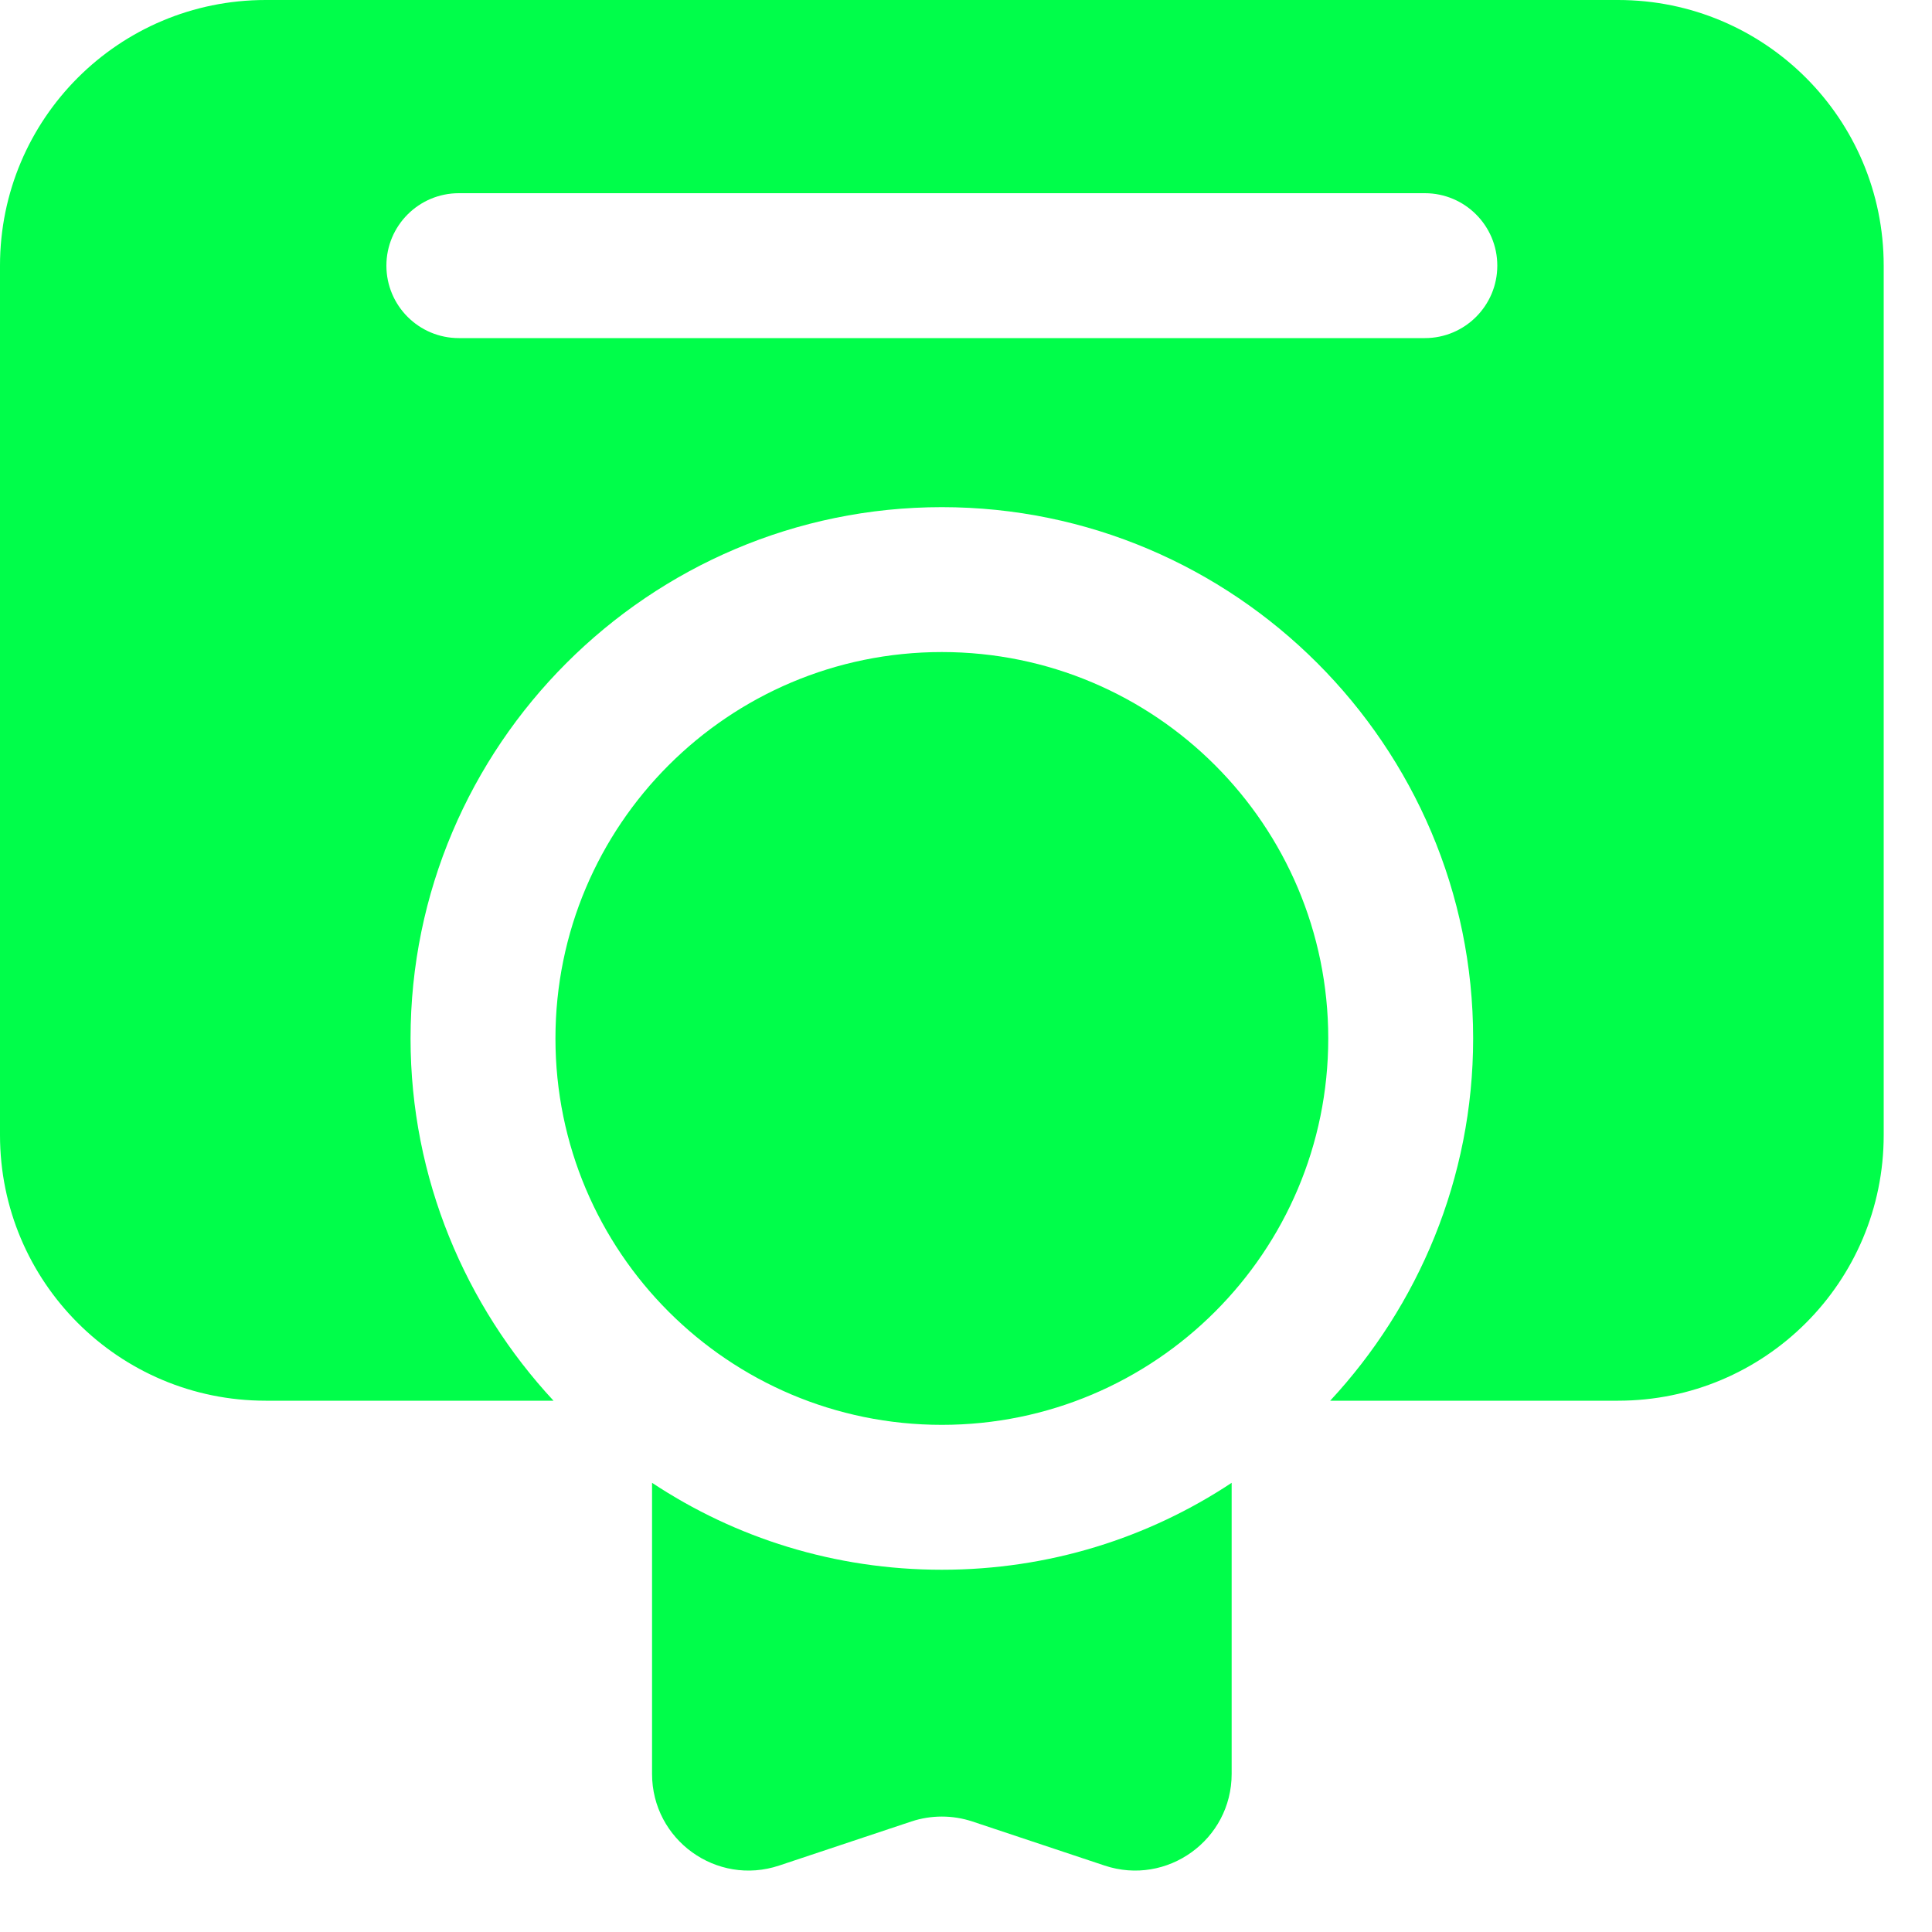
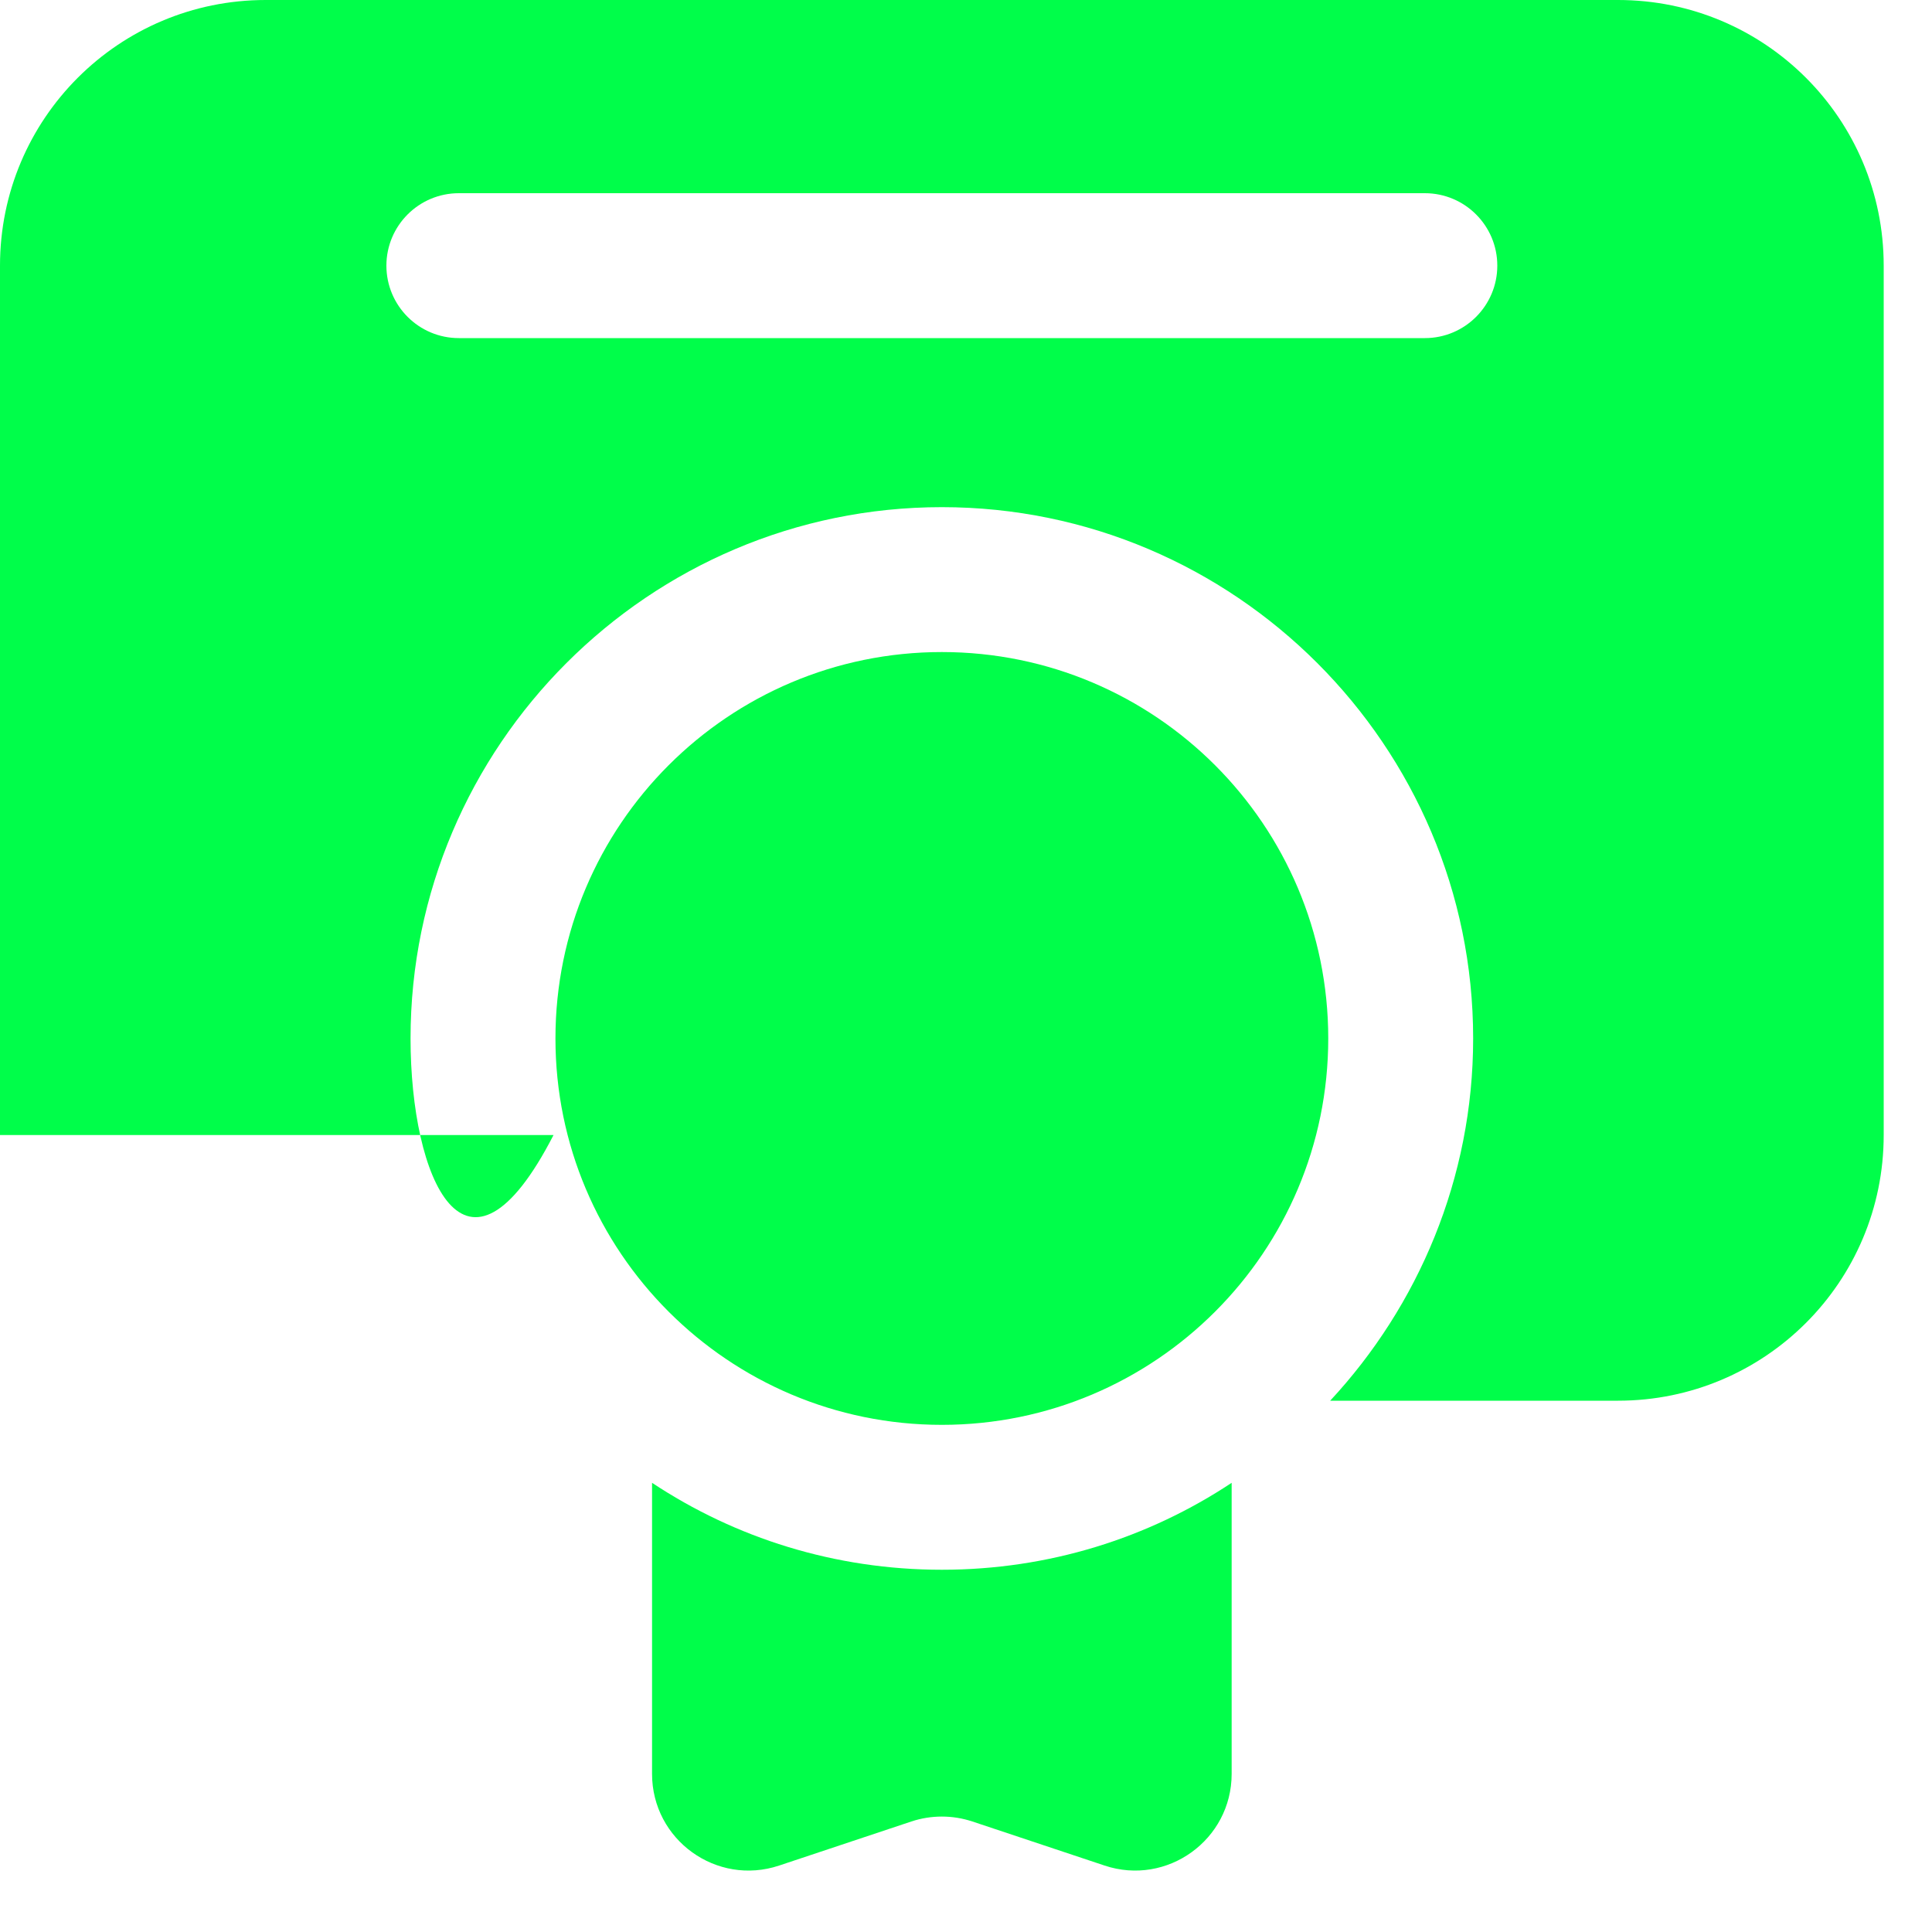
<svg xmlns="http://www.w3.org/2000/svg" width="20" height="20" viewBox="0 0 20 20" fill="none">
-   <path d="M16.75 0H2.75C1.23 0 0 1.23 0 2.75V11.75C0 13.27 1.23 14.5 2.75 14.5H5.73C4.82 13.52 4.25 12.2 4.25 10.75C4.25 7.72 6.72 5.25 9.75 5.25C12.78 5.25 15.25 7.72 15.25 10.75C15.25 12.2 14.68 13.52 13.77 14.5H16.75C18.27 14.5 19.5 13.27 19.5 11.75V2.75C19.5 1.23 18.27 0 16.75 0ZM14.75 3.5H4.75C4.336 3.5 4 3.164 4 2.75C4 2.336 4.336 2 4.75 2H14.75C15.164 2 15.5 2.336 15.5 2.75C15.5 3.164 15.164 3.5 14.75 3.5ZM13.75 10.75C13.75 12.959 11.959 14.75 9.75 14.75C7.541 14.75 5.75 12.959 5.75 10.75C5.75 8.541 7.541 6.75 9.75 6.75C11.959 6.75 13.75 8.541 13.75 10.75ZM9.75 16.25C10.86 16.25 11.89 15.92 12.75 15.35V18.363C12.75 19.046 12.081 19.528 11.434 19.312L10.066 18.856C9.861 18.788 9.639 18.788 9.434 18.856L8.066 19.312C7.418 19.528 6.75 19.046 6.75 18.363V15.35C7.61 15.92 8.64 16.25 9.75 16.25Z" fill="#00FE4A" />
+   <path d="M16.75 0H2.75C1.23 0 0 1.23 0 2.75V11.75H5.73C4.82 13.52 4.25 12.2 4.25 10.75C4.25 7.72 6.72 5.25 9.75 5.25C12.78 5.25 15.25 7.72 15.25 10.75C15.25 12.2 14.68 13.52 13.77 14.5H16.75C18.27 14.5 19.5 13.27 19.5 11.75V2.75C19.5 1.23 18.27 0 16.75 0ZM14.75 3.5H4.75C4.336 3.5 4 3.164 4 2.75C4 2.336 4.336 2 4.75 2H14.75C15.164 2 15.5 2.336 15.5 2.75C15.5 3.164 15.164 3.5 14.75 3.5ZM13.75 10.75C13.75 12.959 11.959 14.75 9.75 14.75C7.541 14.75 5.75 12.959 5.75 10.75C5.75 8.541 7.541 6.75 9.75 6.75C11.959 6.75 13.75 8.541 13.75 10.75ZM9.75 16.25C10.86 16.25 11.89 15.92 12.75 15.35V18.363C12.75 19.046 12.081 19.528 11.434 19.312L10.066 18.856C9.861 18.788 9.639 18.788 9.434 18.856L8.066 19.312C7.418 19.528 6.75 19.046 6.75 18.363V15.35C7.61 15.92 8.64 16.25 9.75 16.25Z" fill="#00FE4A" />
</svg>